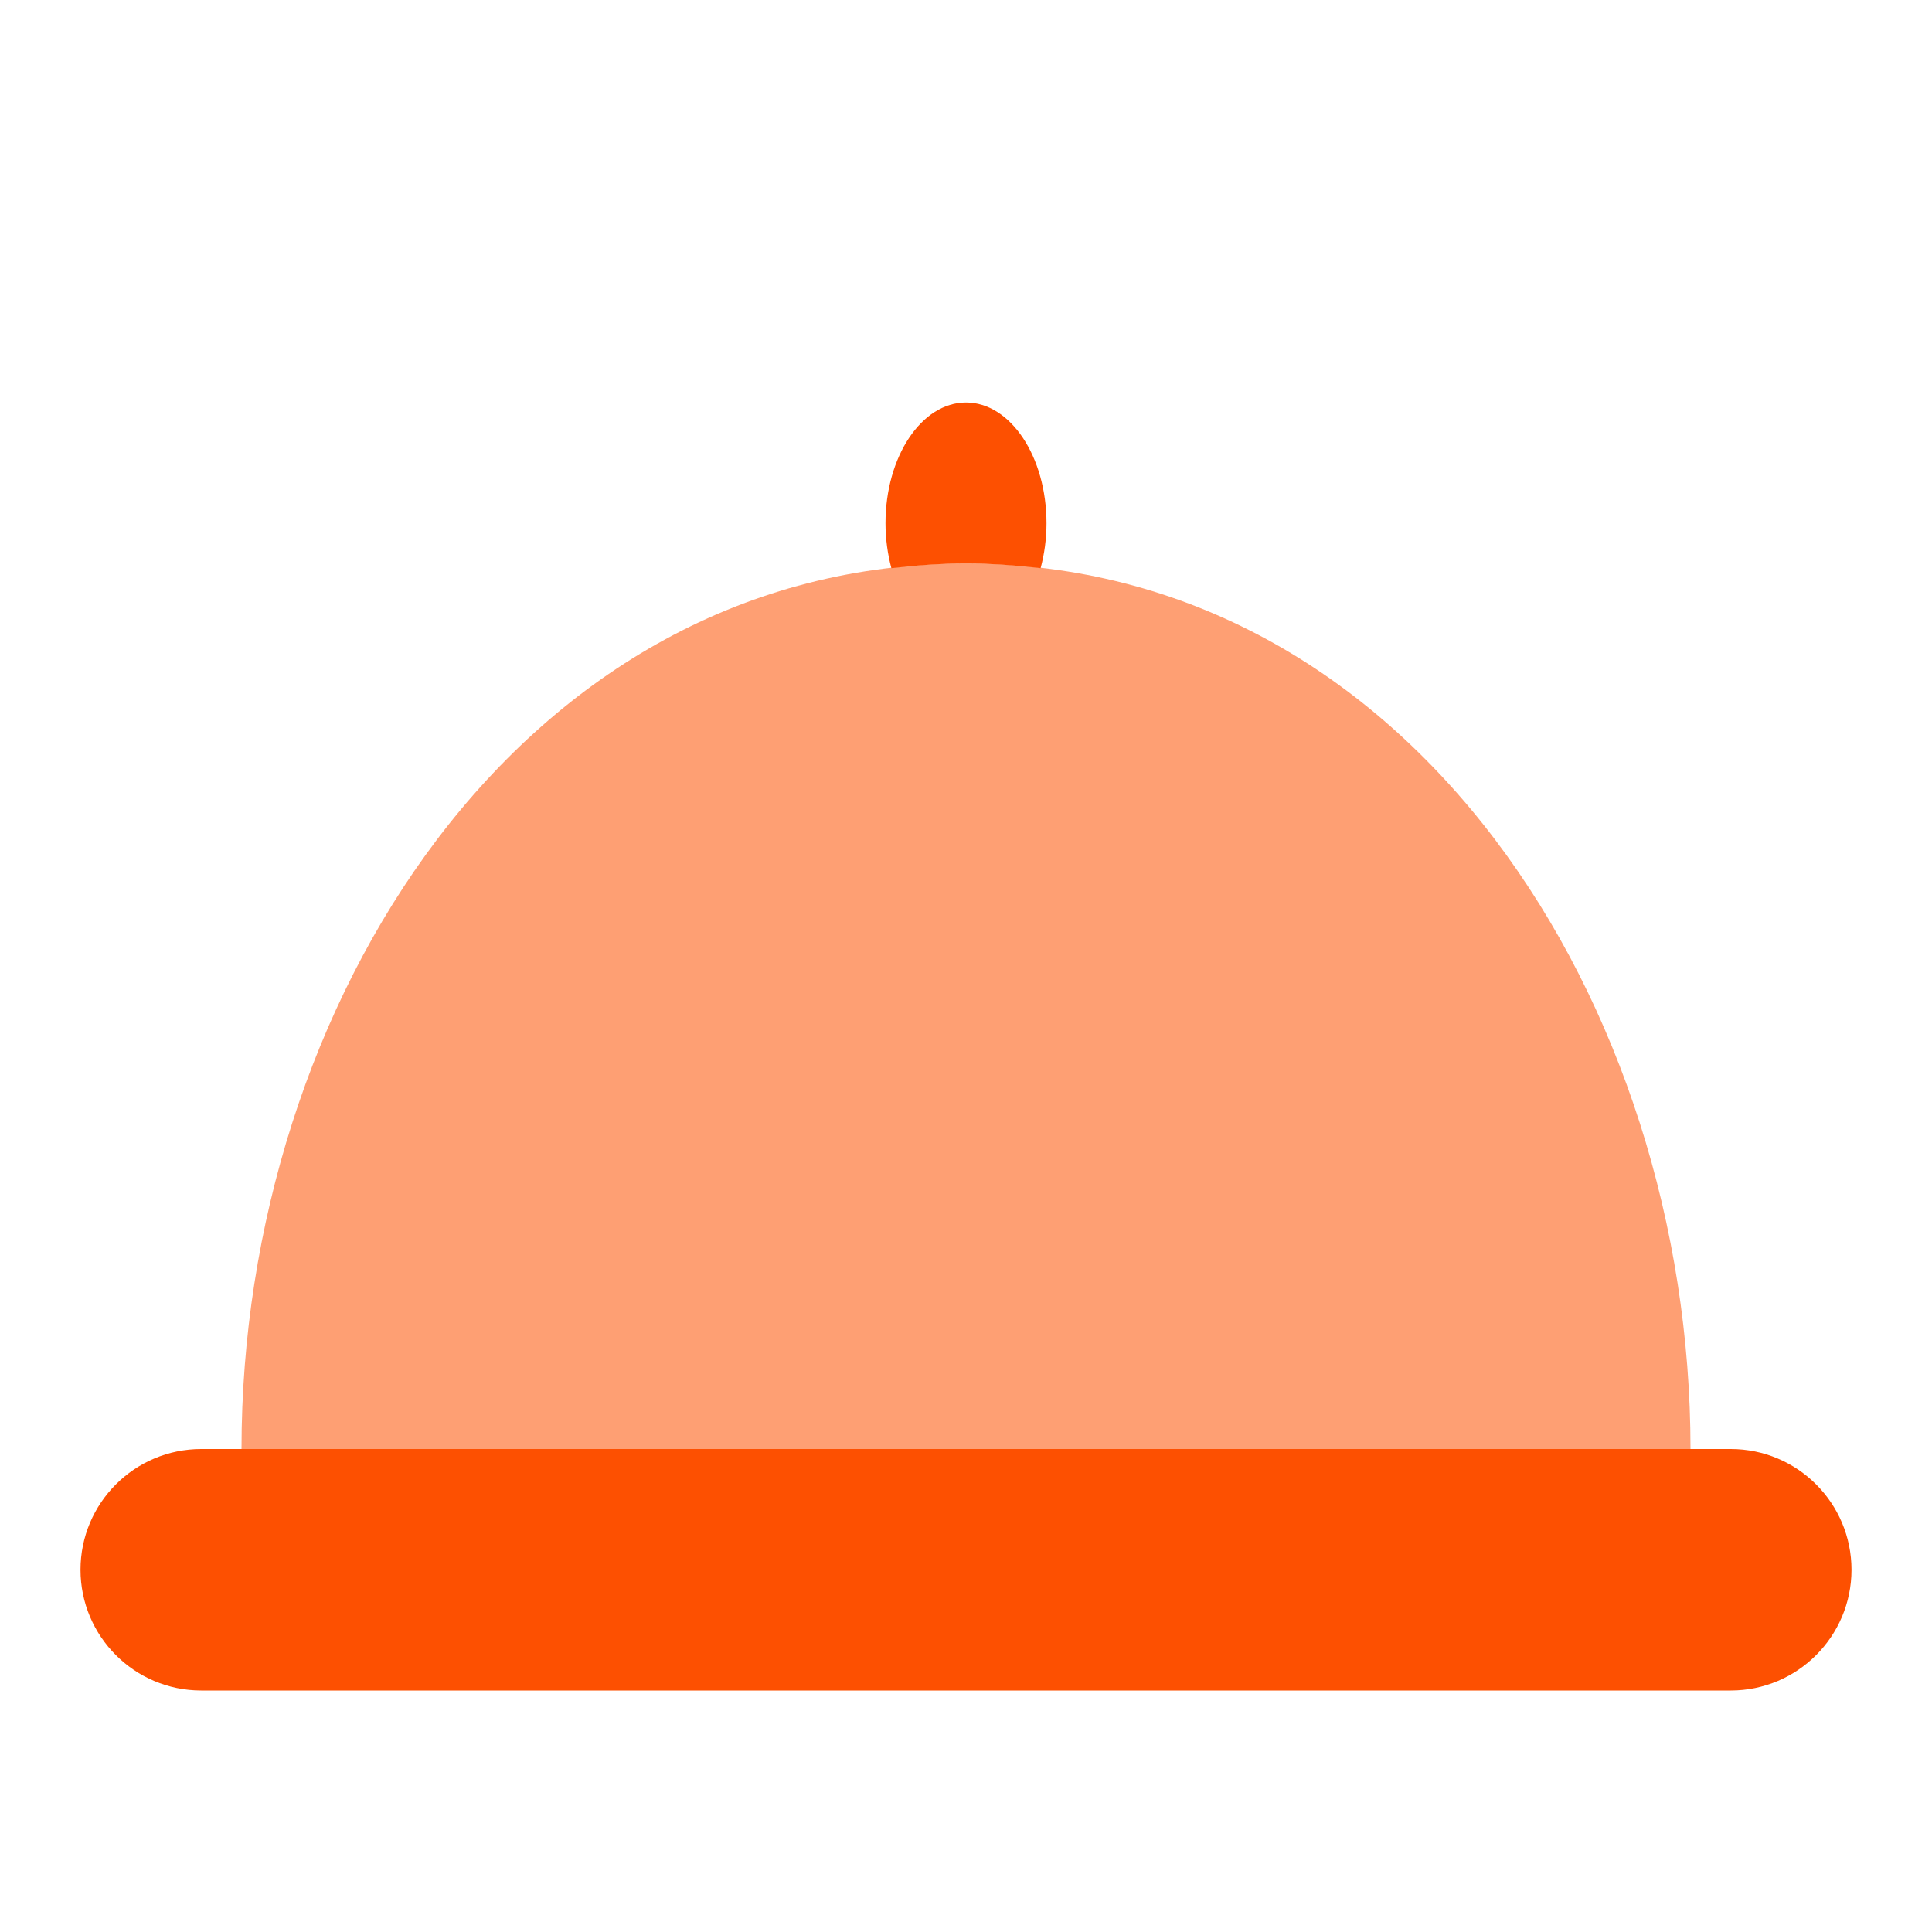
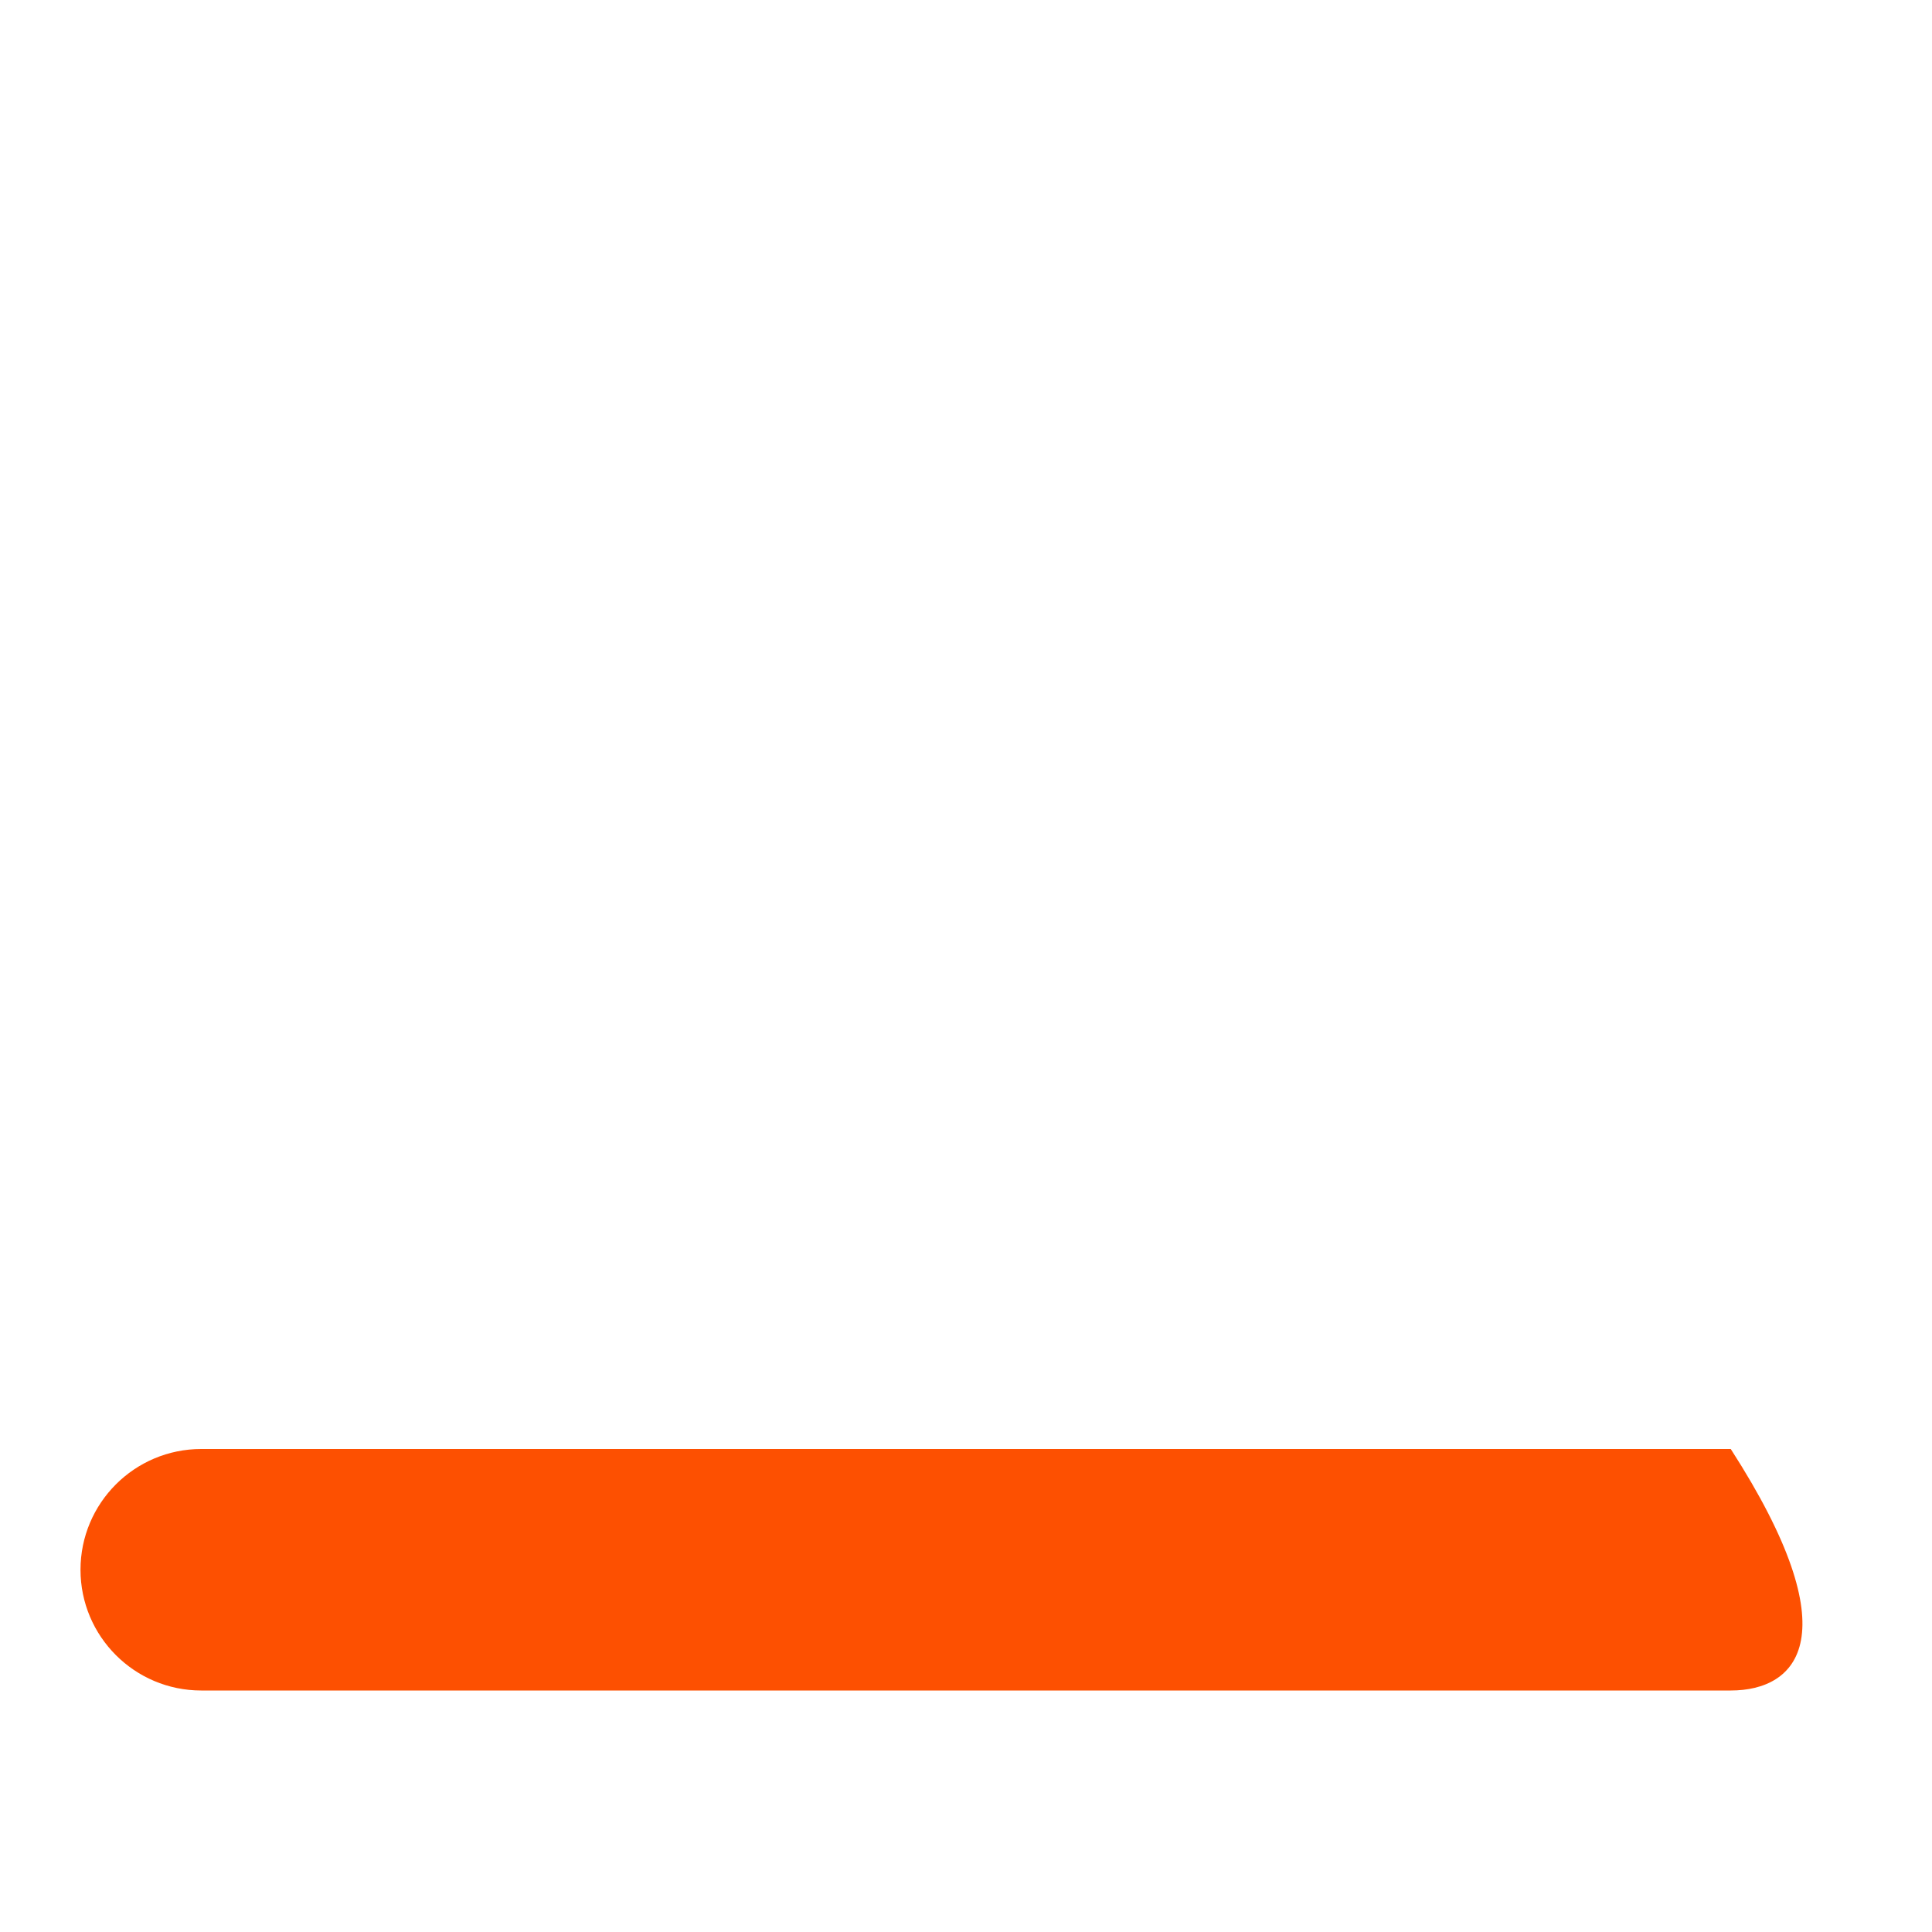
<svg xmlns="http://www.w3.org/2000/svg" width="24" height="24" viewBox="0 0 24 24" fill="none">
-   <path d="M12 7C12.316 7 12.624 7.023 12.927 7.058C12.973 6.885 13 6.697 13 6.5C13 5.672 12.552 5 12 5C11.448 5 11 5.672 11 6.5C11 6.697 11.027 6.885 11.073 7.058C11.376 7.023 11.684 7 12 7Z" fill="#FD5001" />
-   <path opacity="0.55" d="M12 7C6.477 7 3 12.477 3 18H20.899H21C21 12.477 17.523 7 12 7Z" fill="#FD5001" />
-   <path d="M21.5 21H2.5C1.672 21 1 20.328 1 19.5C1 18.672 1.672 18 2.5 18H21.5C22.328 18 23 18.672 23 19.5C23 20.328 22.328 21 21.5 21Z" fill="#FD5001" />
+   <path d="M21.5 21H2.5C1.672 21 1 20.328 1 19.5C1 18.672 1.672 18 2.5 18H21.5C23 20.328 22.328 21 21.5 21Z" fill="#FD5001" />
</svg>